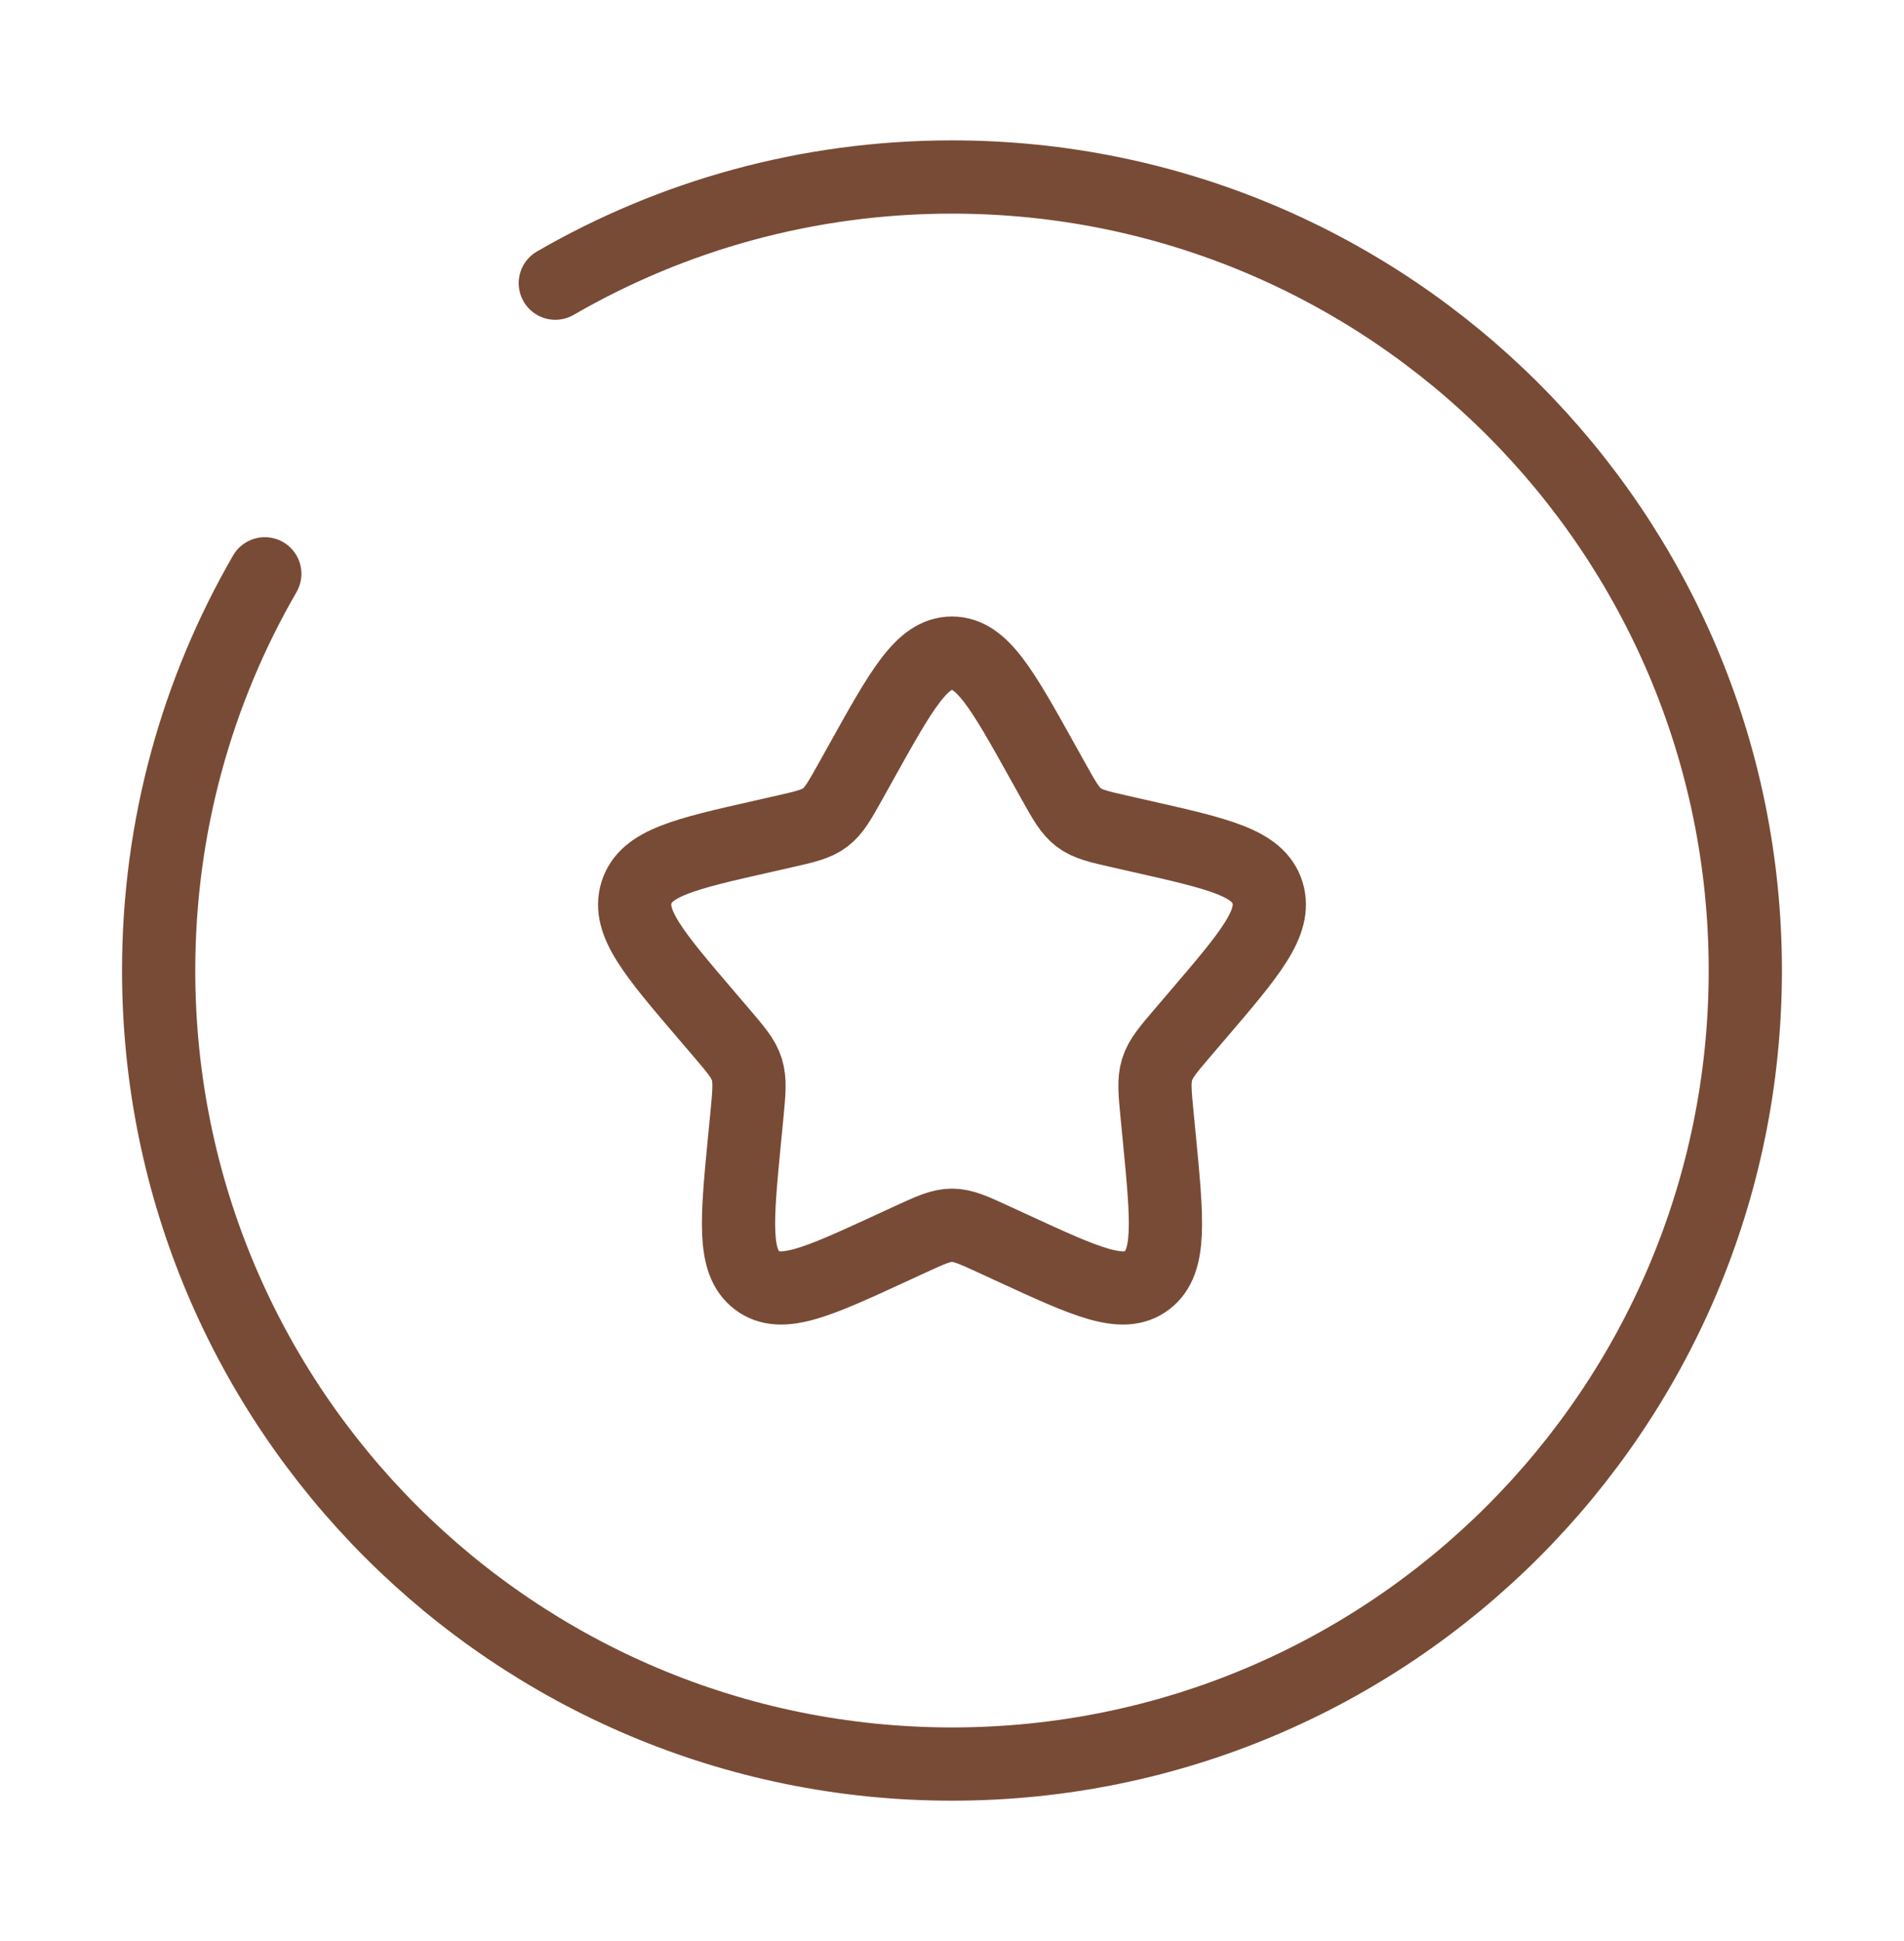
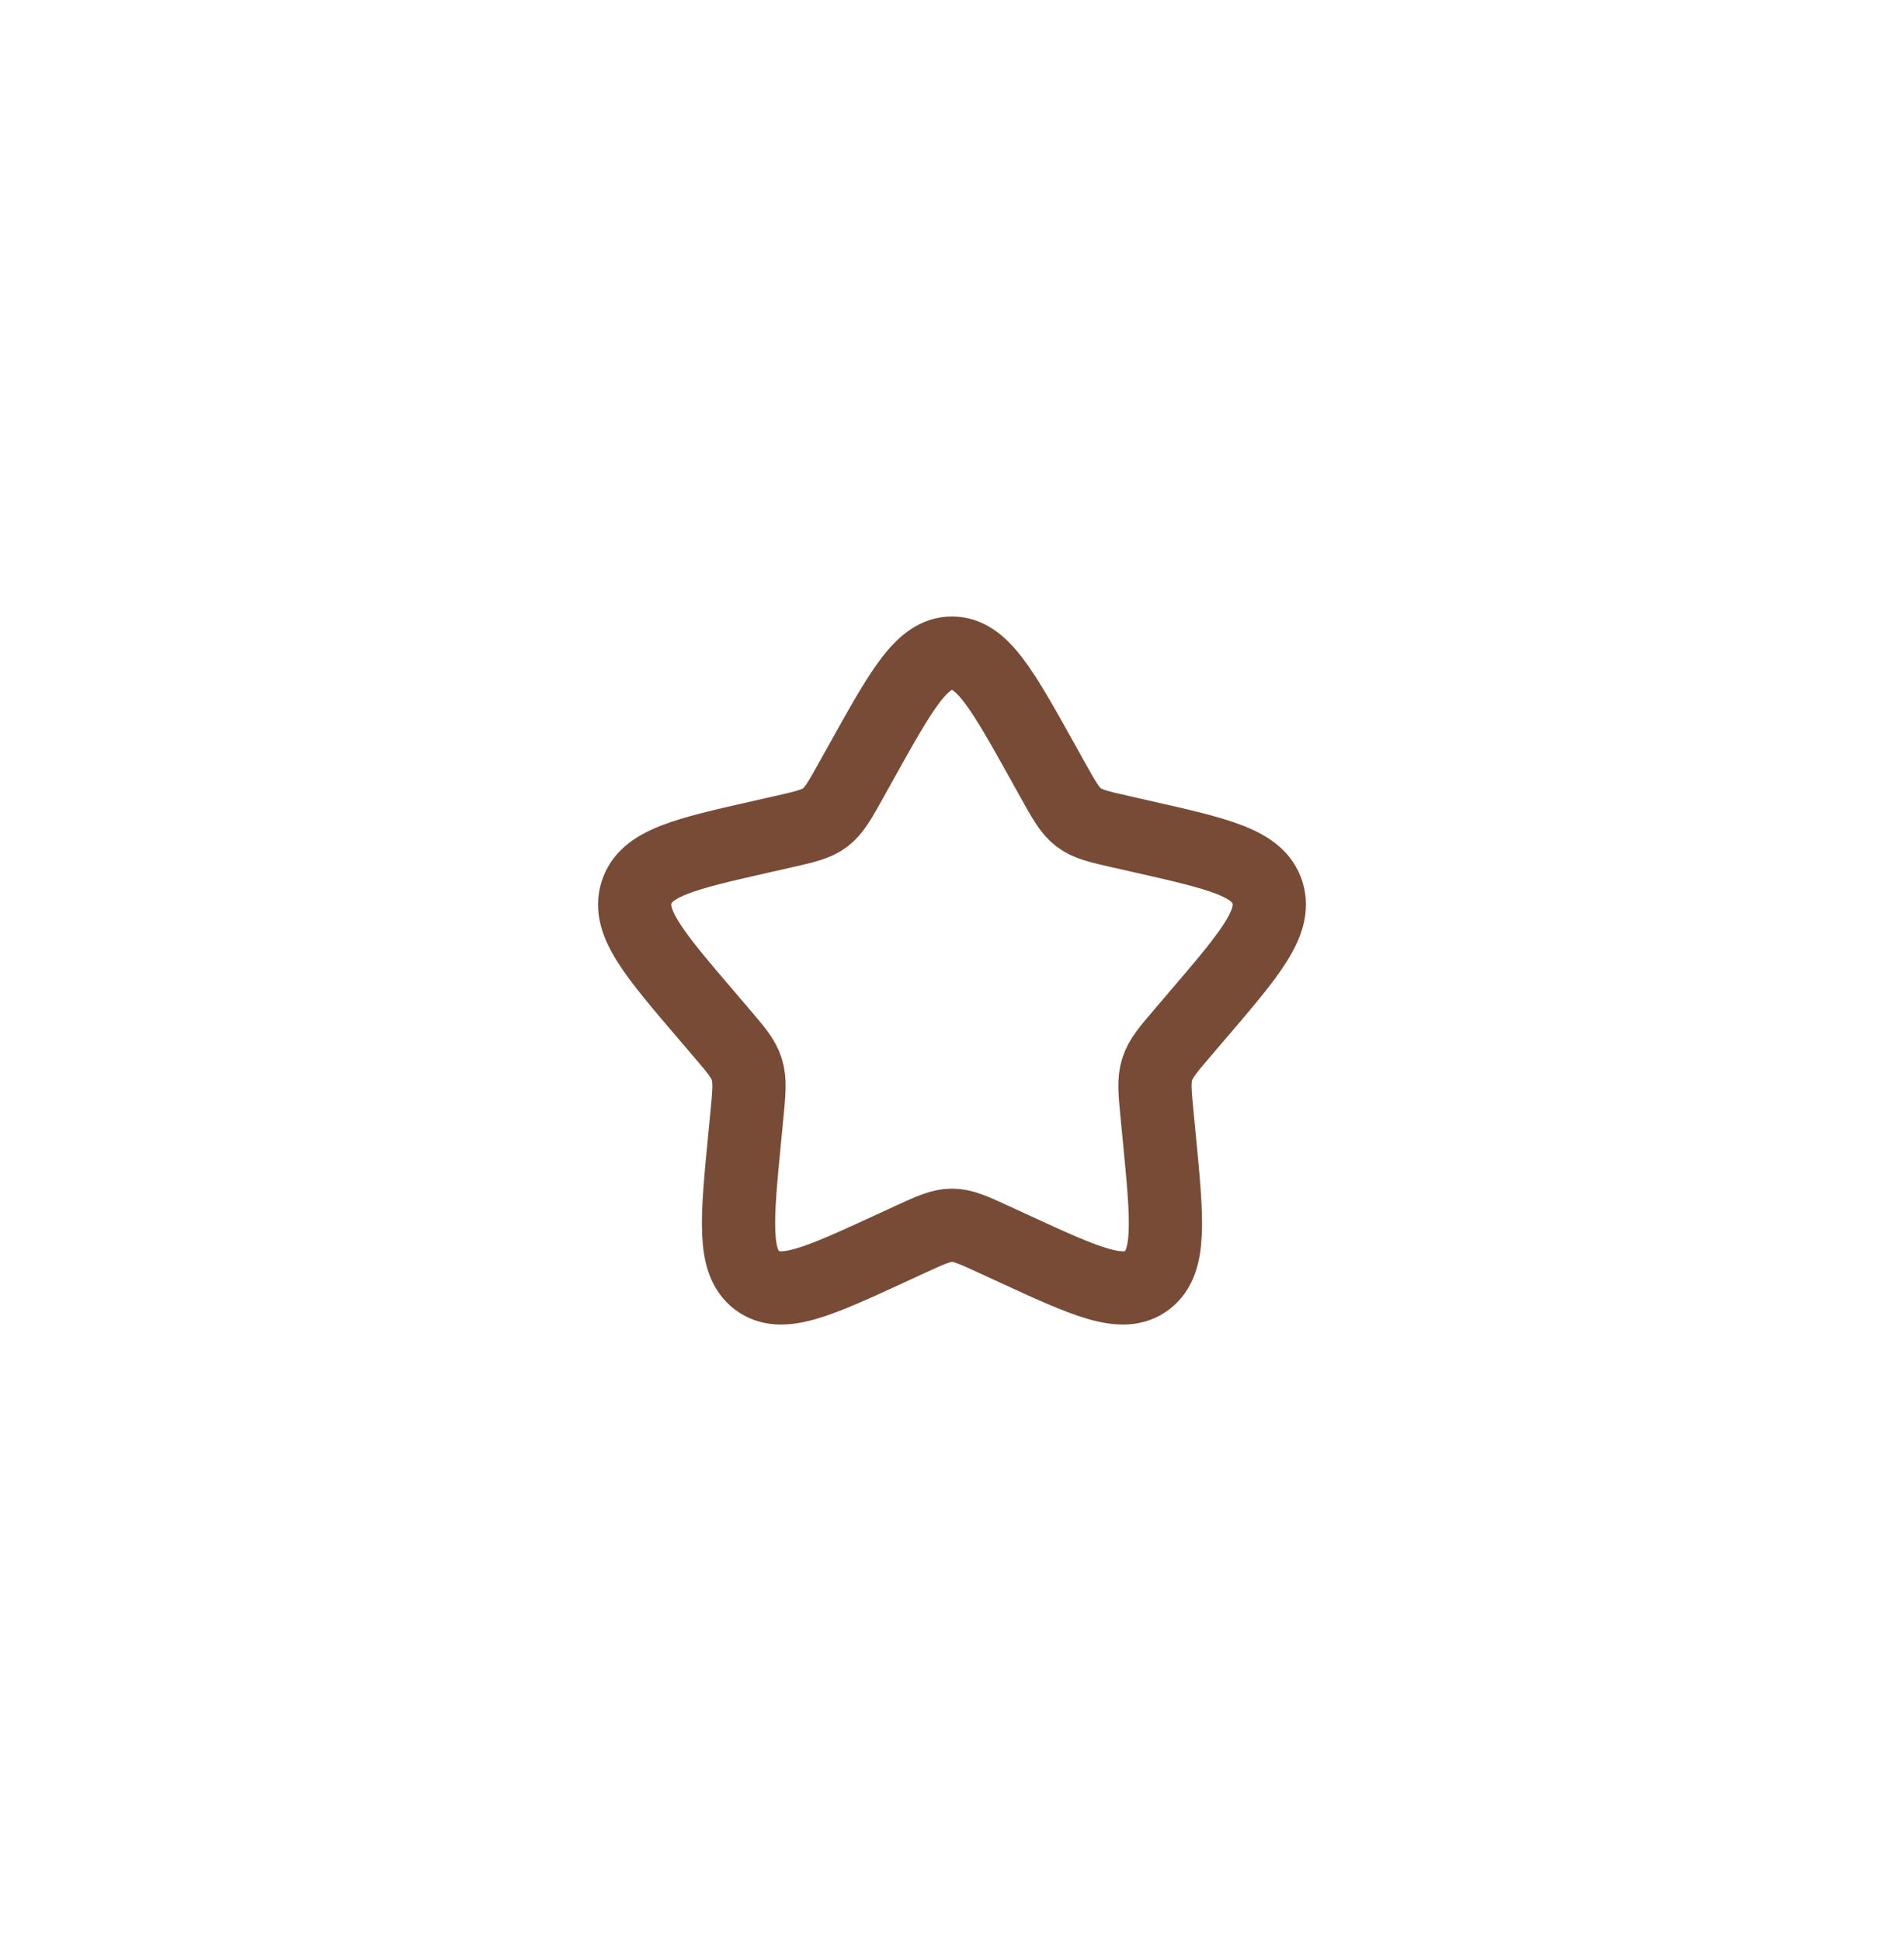
<svg xmlns="http://www.w3.org/2000/svg" fill="none" viewBox="0 0 52 53" height="53" width="52">
  <path stroke-width="2" stroke="#784B36" d="M23.532 20.787C24.63 18.818 25.179 17.833 26 17.833C26.82 17.833 27.369 18.818 28.467 20.787L28.751 21.297C29.063 21.856 29.219 22.136 29.462 22.321C29.705 22.505 30.008 22.574 30.614 22.711L31.165 22.836C33.297 23.318 34.363 23.559 34.617 24.375C34.87 25.19 34.144 26.04 32.69 27.739L32.314 28.179C31.901 28.662 31.695 28.903 31.602 29.202C31.509 29.501 31.54 29.823 31.603 30.467L31.66 31.054C31.879 33.321 31.989 34.455 31.325 34.959C30.661 35.463 29.663 35.003 27.667 34.084L27.151 33.846C26.584 33.585 26.3 33.455 26 33.455C25.699 33.455 25.416 33.585 24.848 33.846L24.332 34.084C22.336 35.003 21.338 35.463 20.674 34.959C20.01 34.455 20.12 33.321 20.34 31.054L20.397 30.467C20.459 29.823 20.49 29.501 20.397 29.202C20.305 28.903 20.098 28.662 19.685 28.179L19.309 27.739C17.856 26.04 17.129 25.19 17.383 24.375C17.636 23.559 18.702 23.318 20.834 22.836L21.385 22.711C21.991 22.574 22.294 22.505 22.537 22.321C22.78 22.136 22.936 21.856 23.248 21.297L23.532 20.787Z" />
-   <path stroke-linecap="round" stroke-width="2" stroke="#784B36" d="M15.166 7.732C18.353 5.888 22.053 4.833 26 4.833C37.966 4.833 47.666 14.534 47.666 26.5C47.666 38.466 37.966 48.167 26 48.167C14.034 48.167 4.333 38.466 4.333 26.5C4.333 22.553 5.388 18.854 7.232 15.667" />
</svg>